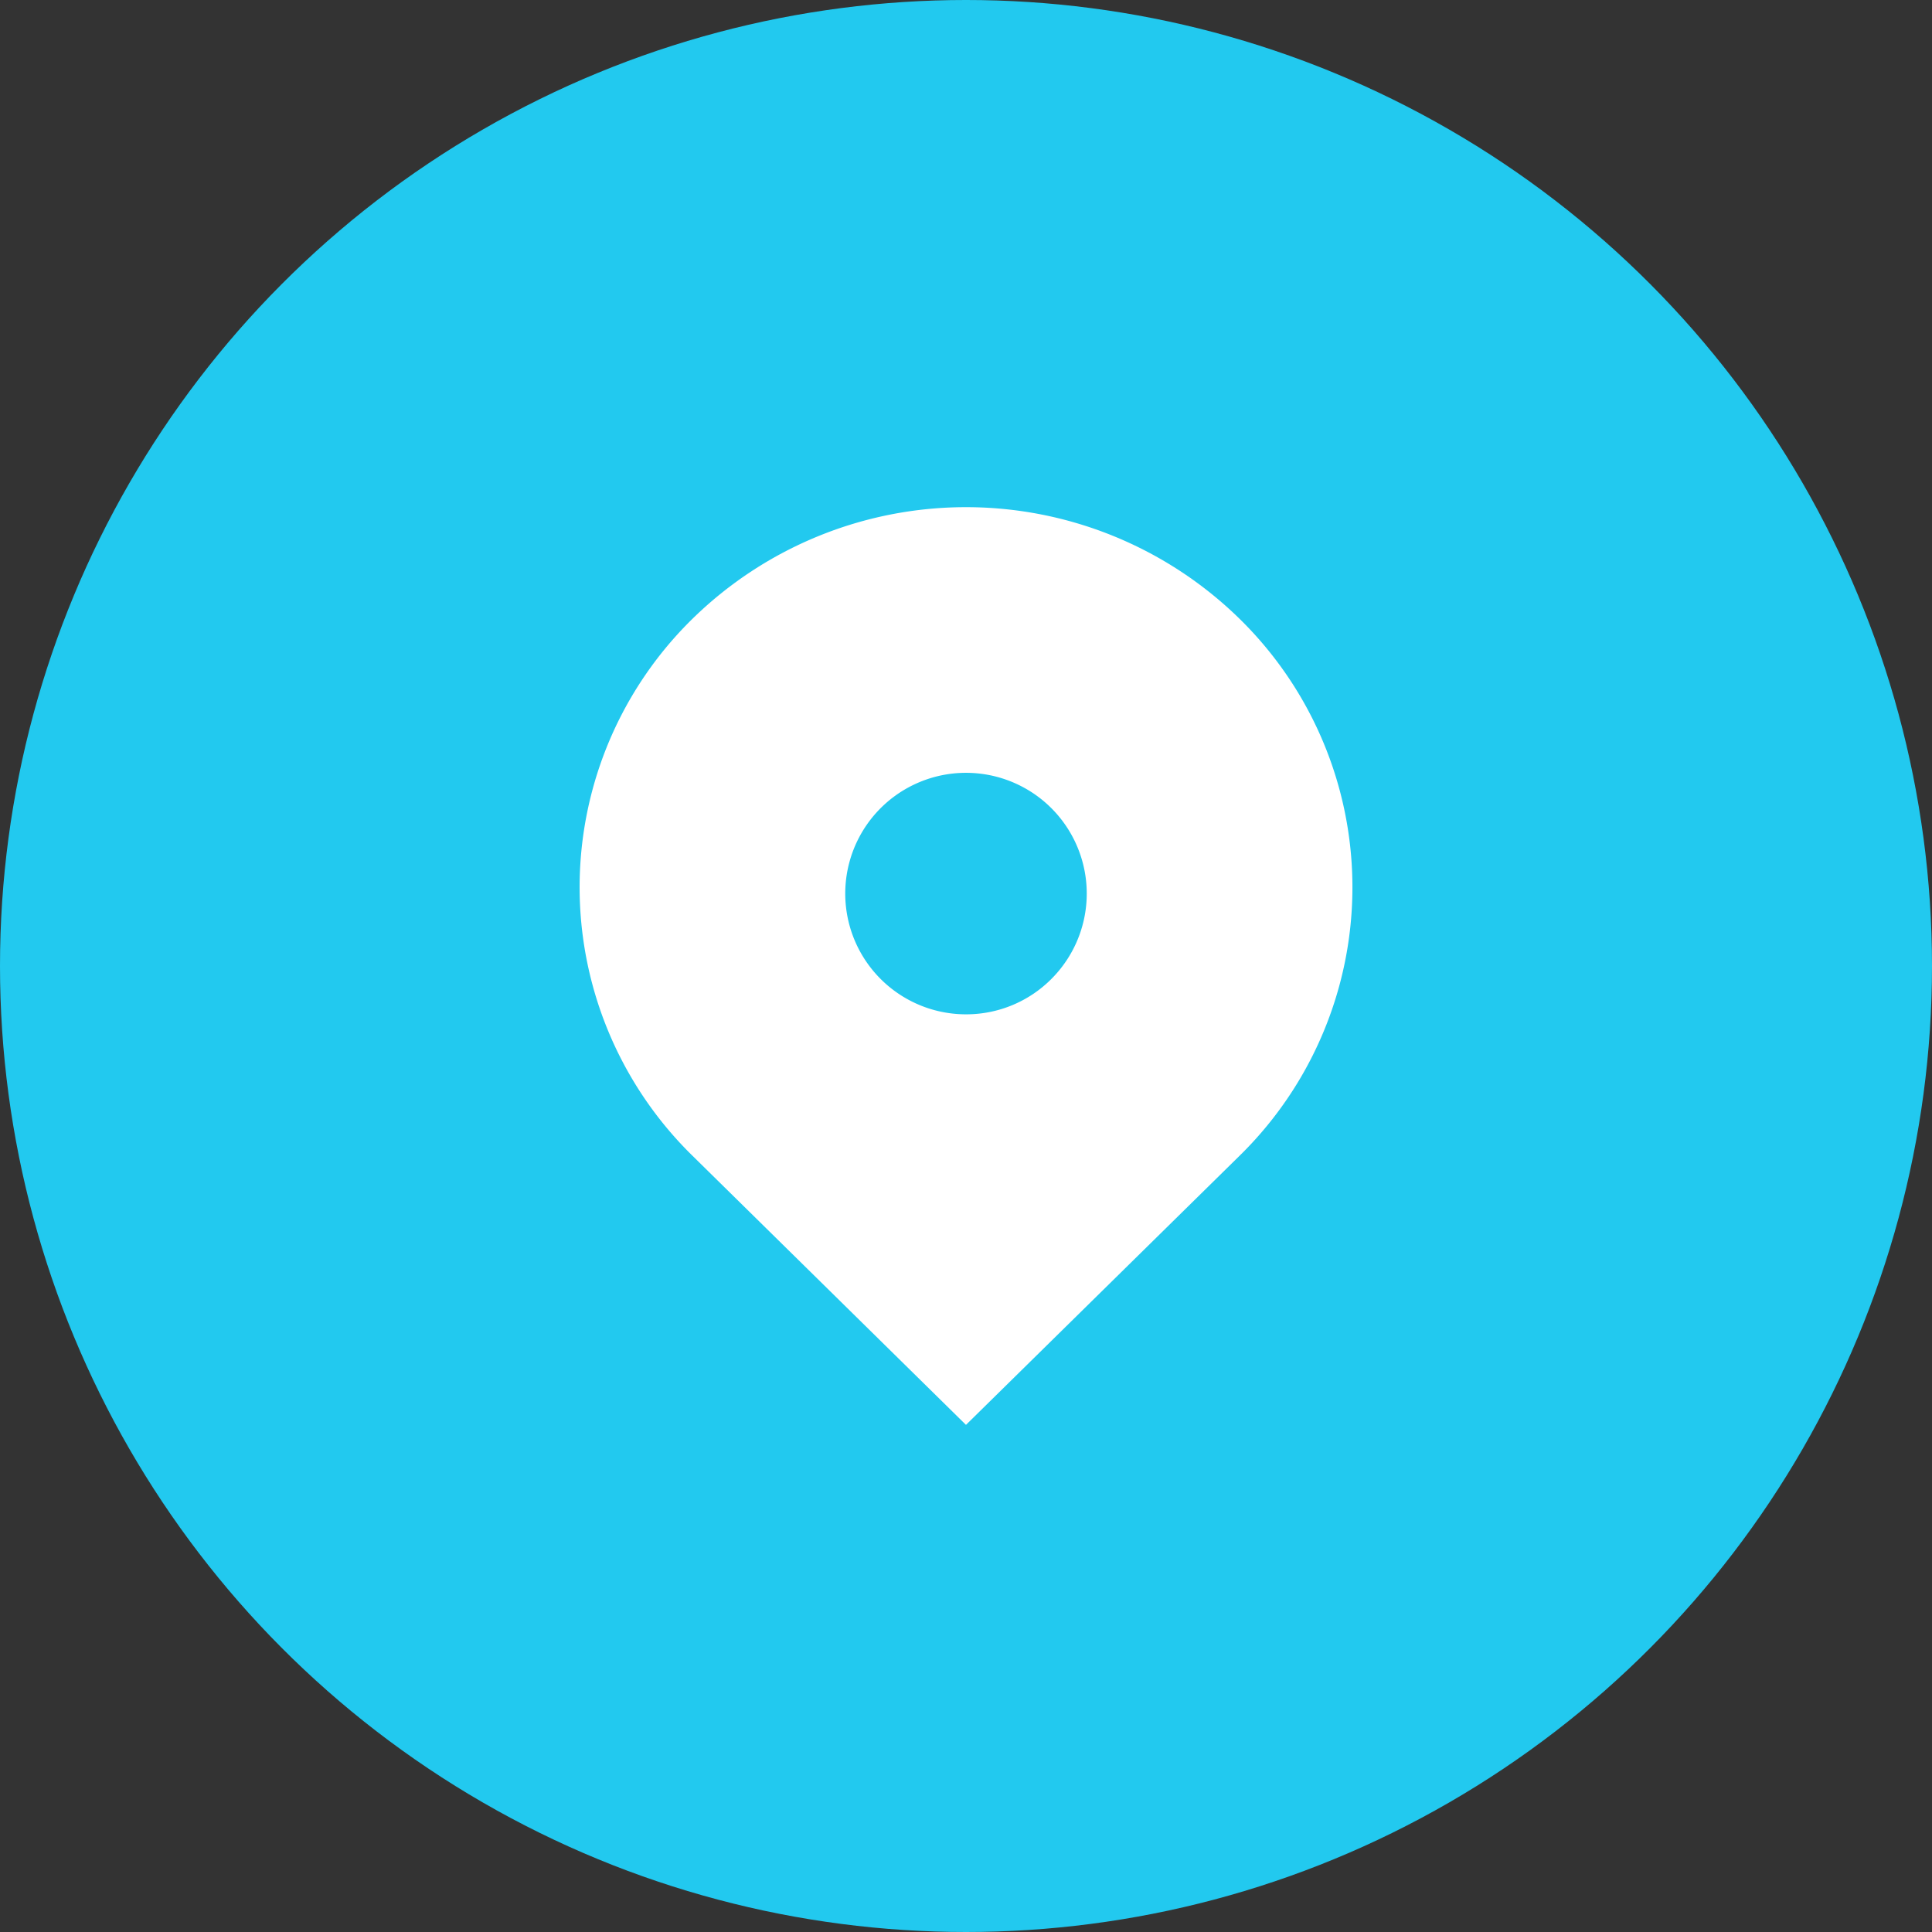
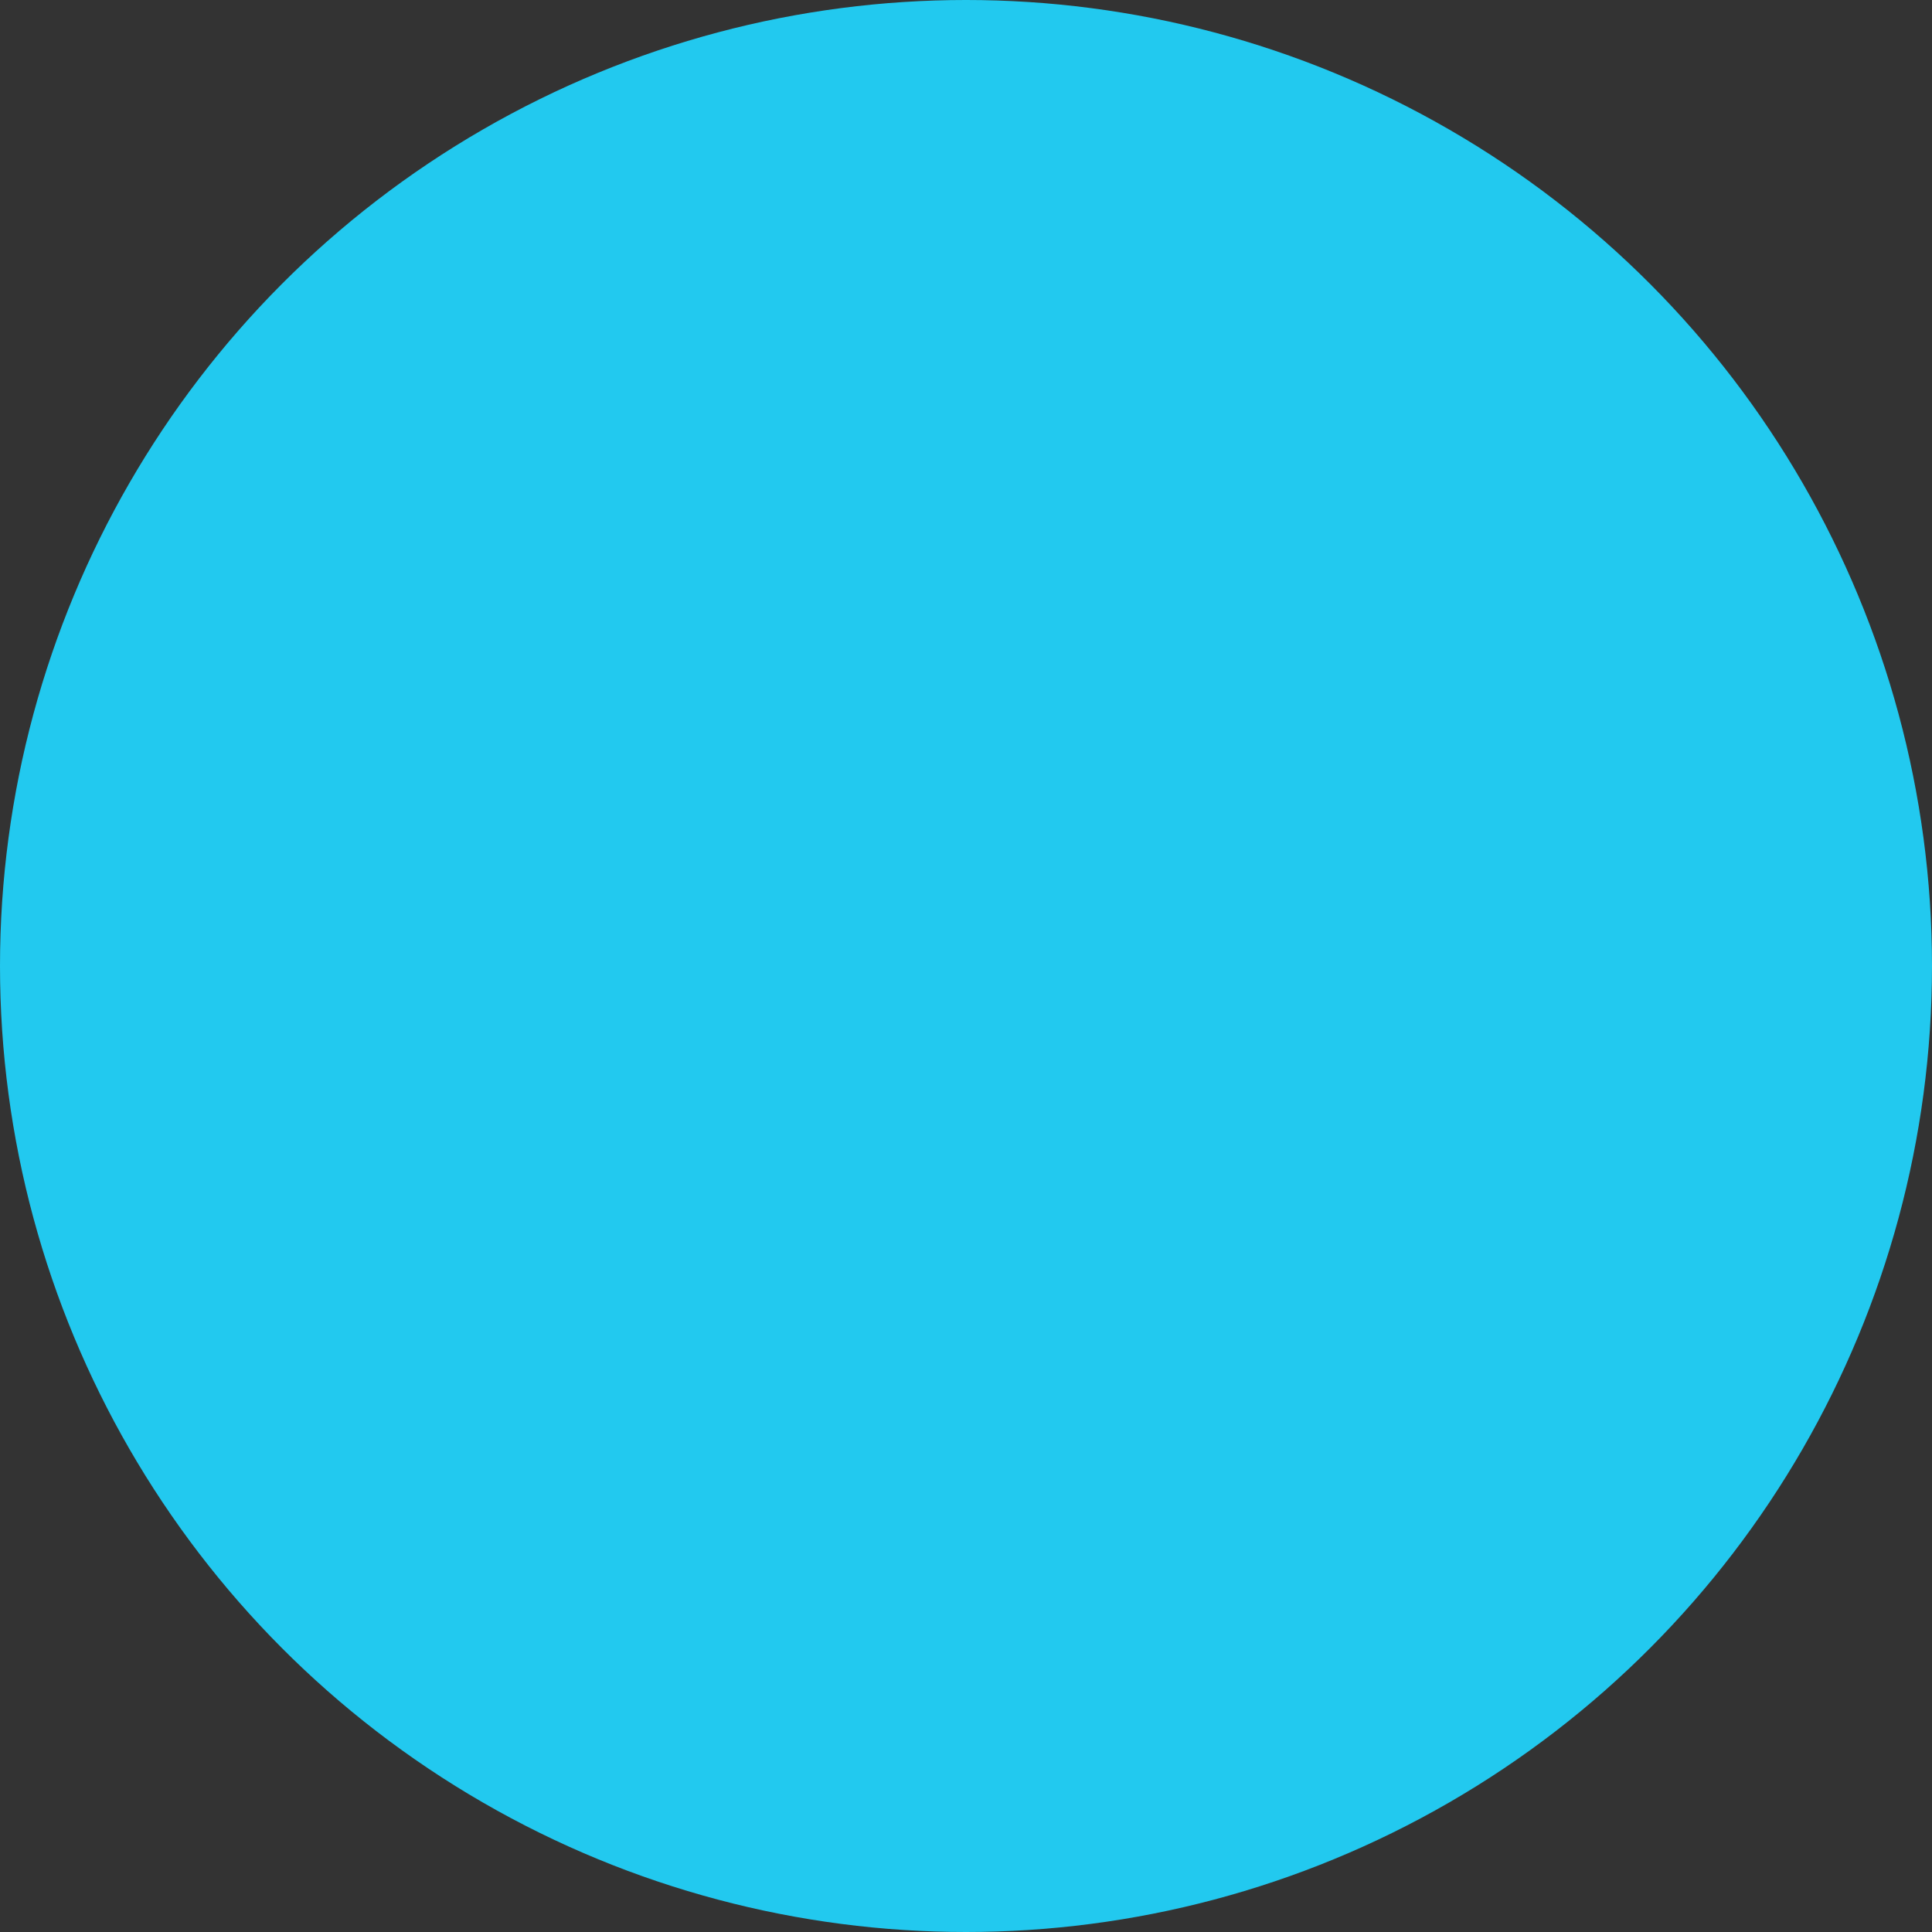
<svg xmlns="http://www.w3.org/2000/svg" width="80" height="80" viewBox="0 0 80 80">
  <rect x="0" y="0" width="80" height="80" fill="#333333" stroke="none" />
  <g id="Group_4145" data-name="Group 4145" transform="translate(-176 -3575)">
    <circle id="Ellipse_280" data-name="Ellipse 280" cx="40" cy="40" r="40" transform="translate(176 3575)" fill="#22c9ef" />
-     <path id="location-svgrepo-com" d="M31.315,7.609a16.189,16.189,0,0,0-22.627,0,15.56,15.56,0,0,0,0,22.26L20,41l11.315-11.13A15.56,15.56,0,0,0,31.315,7.609ZM20,24a5,5,0,1,1,3.536-1.464A4.972,4.972,0,0,1,20,24Z" transform="translate(195.999 3593.001)" fill="#fff" />
  </g>
</svg>